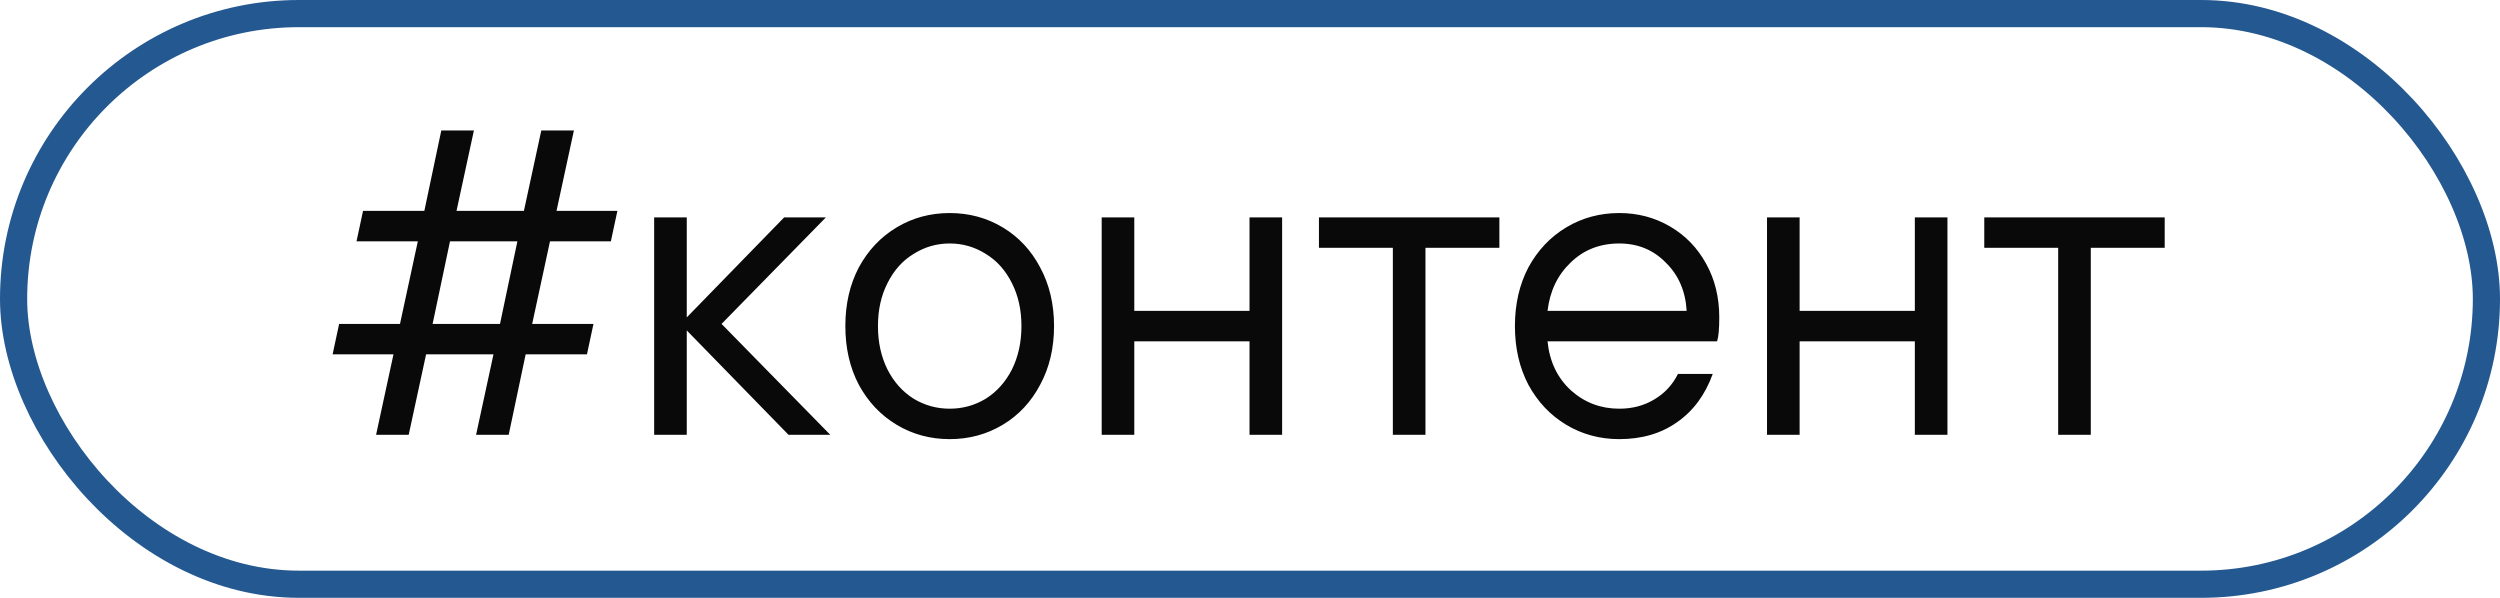
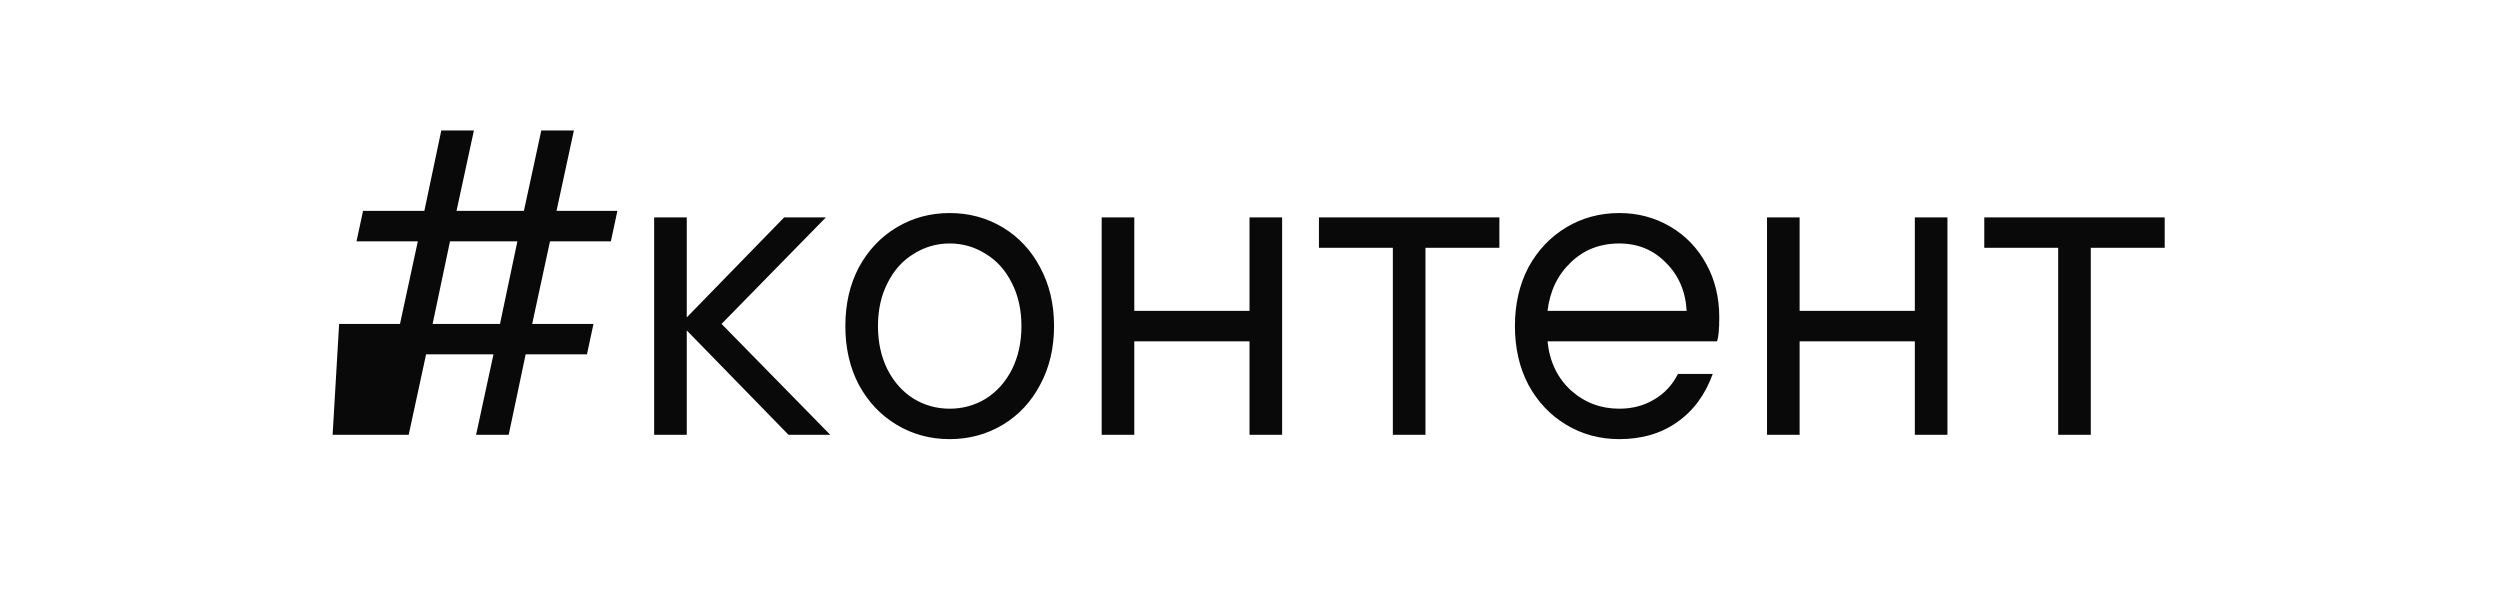
<svg xmlns="http://www.w3.org/2000/svg" width="92" height="22" viewBox="0 0 92 22" fill="none">
-   <rect x="0.5" y="0.5" width="91" height="21" rx="10.5" stroke="#245891" />
-   <path d="M15.04 16H13.84L14.48 13.04H12.24L12.48 11.92H14.72L15.376 8.88H13.12L13.36 7.76H15.616L16.24 4.8H17.44L16.8 7.76H19.28L19.92 4.8H21.12L20.48 7.76H22.72L22.48 8.88H20.24L19.584 11.92H21.84L21.6 13.04H19.344L18.72 16H17.52L18.16 13.04H15.68L15.04 16ZM16.56 8.88L15.92 11.92H18.4L19.04 8.88H16.56ZM25.273 16H24.073V8H25.273V11.68L28.857 8H30.393L26.553 11.92L30.553 16H29.017L25.273 12.16V16ZM34.949 16.16C34.234 16.16 33.583 15.984 32.997 15.632C32.41 15.28 31.946 14.789 31.605 14.16C31.274 13.531 31.109 12.811 31.109 12C31.109 11.189 31.274 10.469 31.605 9.84C31.946 9.211 32.41 8.72 32.997 8.368C33.583 8.016 34.234 7.84 34.949 7.84C35.663 7.84 36.314 8.016 36.901 8.368C37.487 8.72 37.946 9.211 38.277 9.84C38.618 10.469 38.789 11.189 38.789 12C38.789 12.811 38.618 13.531 38.277 14.16C37.946 14.789 37.487 15.28 36.901 15.632C36.314 15.984 35.663 16.16 34.949 16.16ZM34.949 15.04C35.429 15.04 35.871 14.917 36.277 14.672C36.682 14.416 37.002 14.059 37.237 13.6C37.471 13.131 37.589 12.597 37.589 12C37.589 11.403 37.471 10.875 37.237 10.416C37.002 9.947 36.682 9.589 36.277 9.344C35.871 9.088 35.429 8.96 34.949 8.96C34.469 8.96 34.026 9.088 33.621 9.344C33.215 9.589 32.895 9.947 32.661 10.416C32.426 10.875 32.309 11.403 32.309 12C32.309 12.597 32.426 13.131 32.661 13.6C32.895 14.059 33.215 14.416 33.621 14.672C34.026 14.917 34.469 15.04 34.949 15.04ZM41.742 16H40.542V8H41.742V11.44H45.982V8H47.182V16H45.982V12.56H41.742V16ZM52.457 16H51.257V9.12H48.537V8H55.177V9.12H52.457V16ZM59.589 16.16C58.875 16.16 58.224 15.984 57.637 15.632C57.051 15.28 56.587 14.789 56.245 14.16C55.915 13.531 55.749 12.811 55.749 12C55.749 11.189 55.915 10.469 56.245 9.84C56.587 9.211 57.051 8.72 57.637 8.368C58.224 8.016 58.875 7.84 59.589 7.84C60.272 7.84 60.896 8.005 61.461 8.336C62.027 8.667 62.469 9.125 62.789 9.712C63.109 10.288 63.269 10.944 63.269 11.68C63.269 12.107 63.243 12.4 63.189 12.56H56.949C57.024 13.307 57.312 13.909 57.813 14.368C58.315 14.816 58.907 15.04 59.589 15.04C60.069 15.04 60.496 14.928 60.869 14.704C61.253 14.48 61.547 14.165 61.749 13.76H63.029C62.752 14.528 62.315 15.12 61.717 15.536C61.131 15.952 60.421 16.16 59.589 16.16ZM62.069 11.44C62.027 10.715 61.771 10.123 61.301 9.664C60.843 9.195 60.272 8.96 59.589 8.96C58.875 8.96 58.277 9.195 57.797 9.664C57.317 10.123 57.035 10.715 56.949 11.44H62.069ZM66.226 16H65.026V8H66.226V11.44H70.466V8H71.666V16H70.466V12.56H66.226V16ZM76.941 16H75.741V9.12H73.021V8H79.661V9.12H76.941V16Z" fill="#090909" />
+   <path d="M15.04 16H13.84H12.24L12.48 11.92H14.72L15.376 8.88H13.12L13.36 7.76H15.616L16.24 4.8H17.44L16.8 7.76H19.28L19.92 4.8H21.12L20.48 7.76H22.72L22.48 8.88H20.24L19.584 11.92H21.84L21.6 13.04H19.344L18.72 16H17.52L18.16 13.04H15.68L15.04 16ZM16.56 8.88L15.92 11.92H18.4L19.04 8.88H16.56ZM25.273 16H24.073V8H25.273V11.68L28.857 8H30.393L26.553 11.92L30.553 16H29.017L25.273 12.16V16ZM34.949 16.16C34.234 16.16 33.583 15.984 32.997 15.632C32.41 15.28 31.946 14.789 31.605 14.16C31.274 13.531 31.109 12.811 31.109 12C31.109 11.189 31.274 10.469 31.605 9.84C31.946 9.211 32.41 8.72 32.997 8.368C33.583 8.016 34.234 7.84 34.949 7.84C35.663 7.84 36.314 8.016 36.901 8.368C37.487 8.72 37.946 9.211 38.277 9.84C38.618 10.469 38.789 11.189 38.789 12C38.789 12.811 38.618 13.531 38.277 14.16C37.946 14.789 37.487 15.28 36.901 15.632C36.314 15.984 35.663 16.16 34.949 16.16ZM34.949 15.04C35.429 15.04 35.871 14.917 36.277 14.672C36.682 14.416 37.002 14.059 37.237 13.6C37.471 13.131 37.589 12.597 37.589 12C37.589 11.403 37.471 10.875 37.237 10.416C37.002 9.947 36.682 9.589 36.277 9.344C35.871 9.088 35.429 8.96 34.949 8.96C34.469 8.96 34.026 9.088 33.621 9.344C33.215 9.589 32.895 9.947 32.661 10.416C32.426 10.875 32.309 11.403 32.309 12C32.309 12.597 32.426 13.131 32.661 13.6C32.895 14.059 33.215 14.416 33.621 14.672C34.026 14.917 34.469 15.04 34.949 15.04ZM41.742 16H40.542V8H41.742V11.44H45.982V8H47.182V16H45.982V12.56H41.742V16ZM52.457 16H51.257V9.12H48.537V8H55.177V9.12H52.457V16ZM59.589 16.16C58.875 16.16 58.224 15.984 57.637 15.632C57.051 15.28 56.587 14.789 56.245 14.16C55.915 13.531 55.749 12.811 55.749 12C55.749 11.189 55.915 10.469 56.245 9.84C56.587 9.211 57.051 8.72 57.637 8.368C58.224 8.016 58.875 7.84 59.589 7.84C60.272 7.84 60.896 8.005 61.461 8.336C62.027 8.667 62.469 9.125 62.789 9.712C63.109 10.288 63.269 10.944 63.269 11.68C63.269 12.107 63.243 12.4 63.189 12.56H56.949C57.024 13.307 57.312 13.909 57.813 14.368C58.315 14.816 58.907 15.04 59.589 15.04C60.069 15.04 60.496 14.928 60.869 14.704C61.253 14.48 61.547 14.165 61.749 13.76H63.029C62.752 14.528 62.315 15.12 61.717 15.536C61.131 15.952 60.421 16.16 59.589 16.16ZM62.069 11.44C62.027 10.715 61.771 10.123 61.301 9.664C60.843 9.195 60.272 8.96 59.589 8.96C58.875 8.96 58.277 9.195 57.797 9.664C57.317 10.123 57.035 10.715 56.949 11.44H62.069ZM66.226 16H65.026V8H66.226V11.44H70.466V8H71.666V16H70.466V12.56H66.226V16ZM76.941 16H75.741V9.12H73.021V8H79.661V9.12H76.941V16Z" fill="#090909" />
</svg>